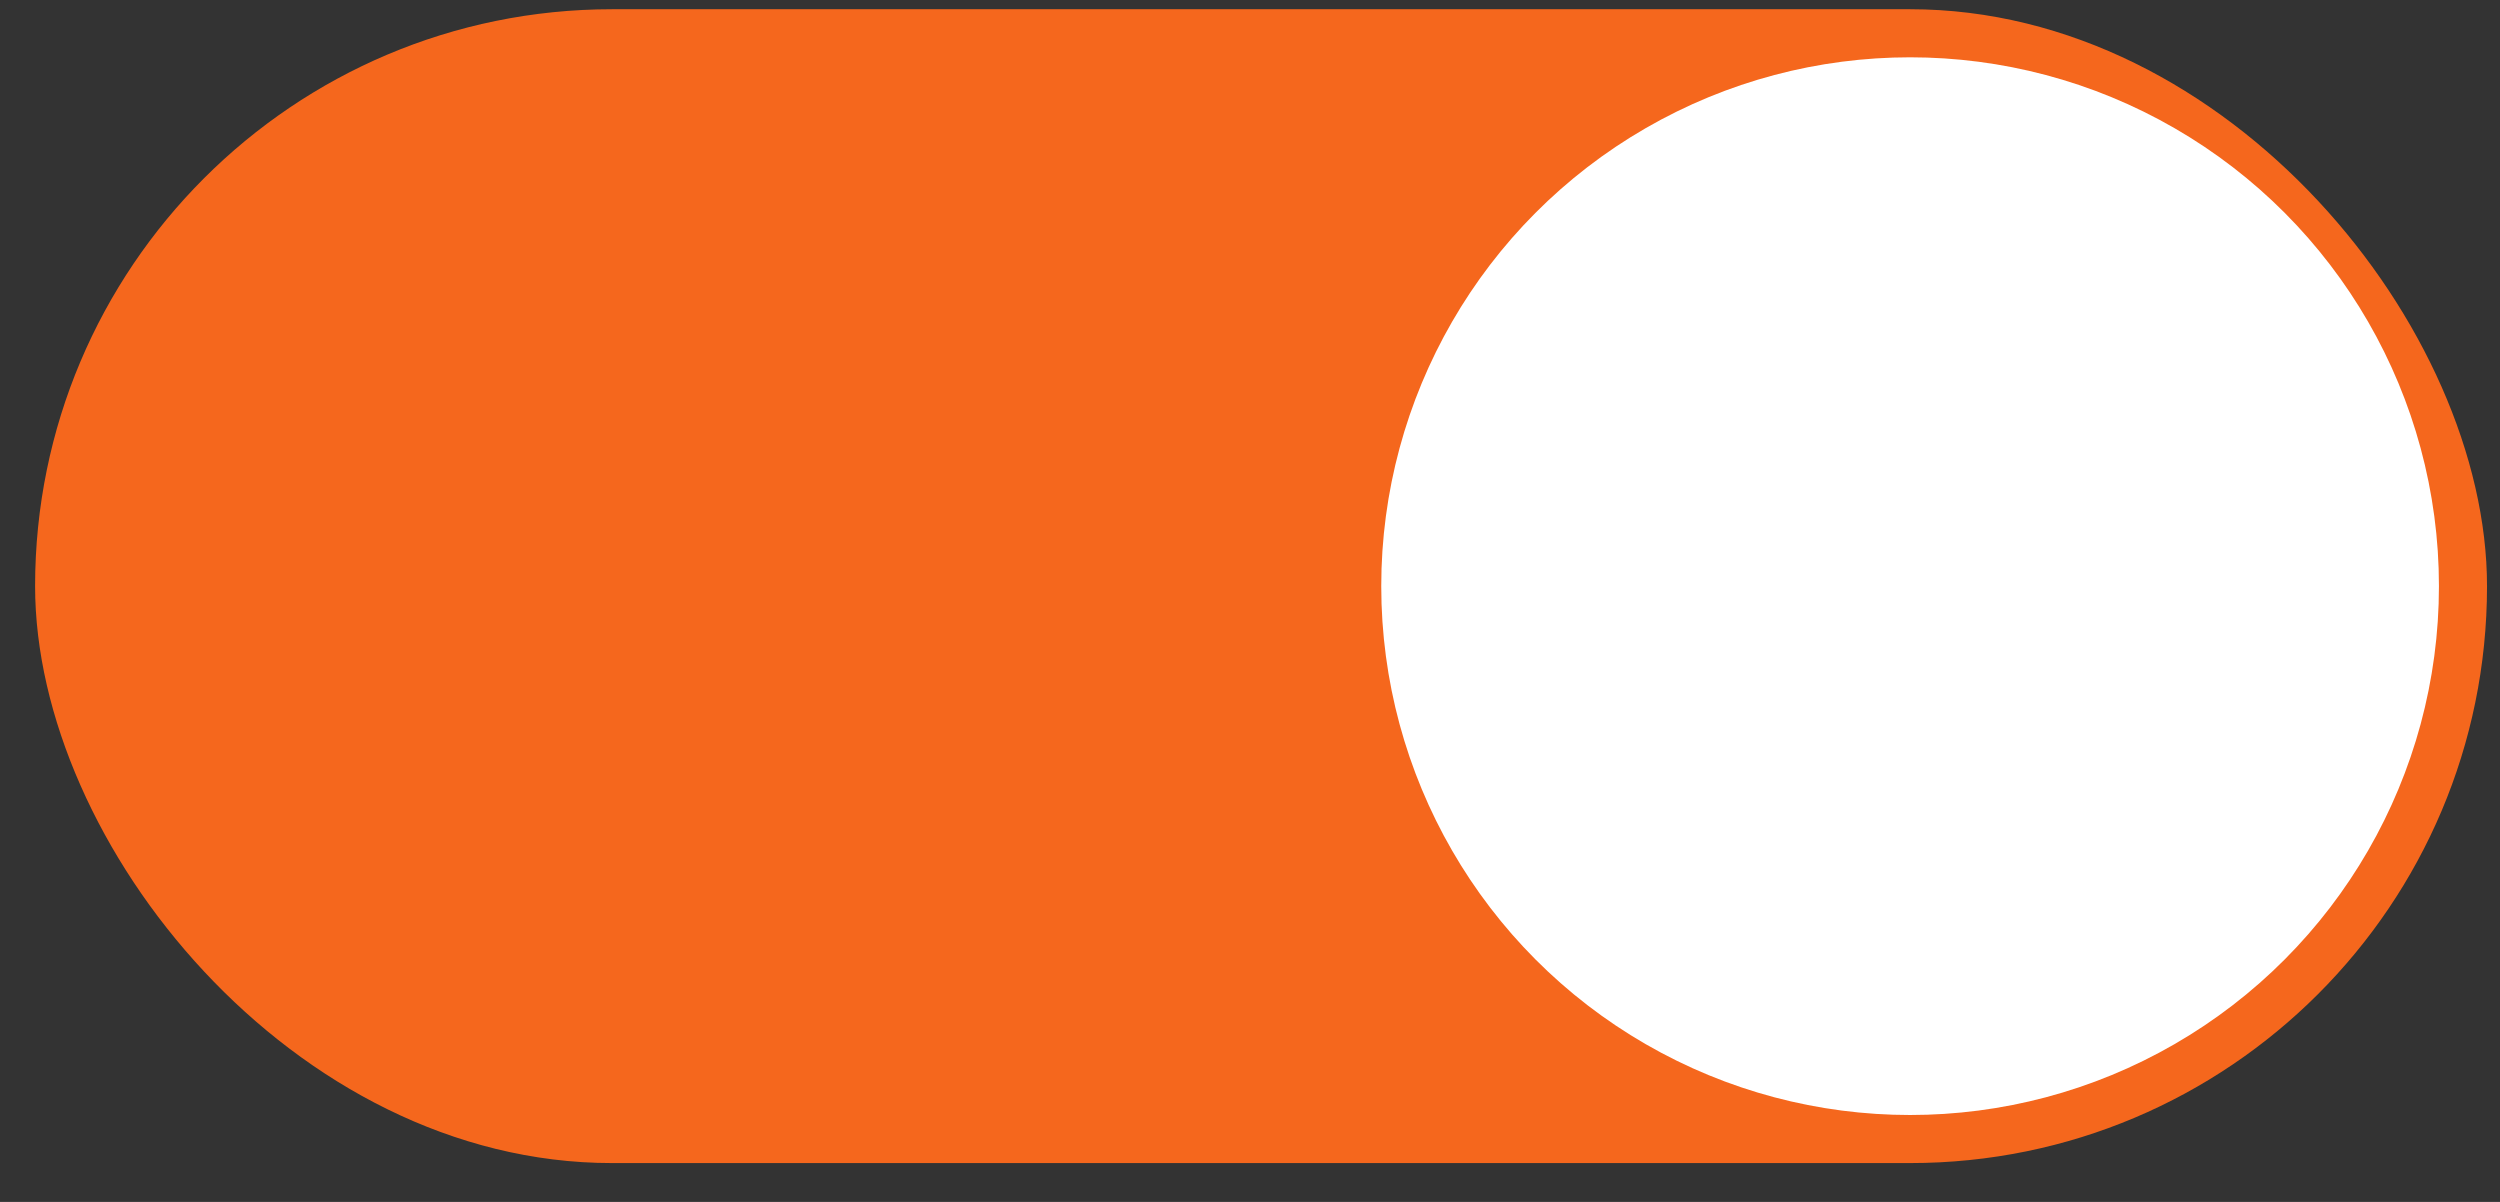
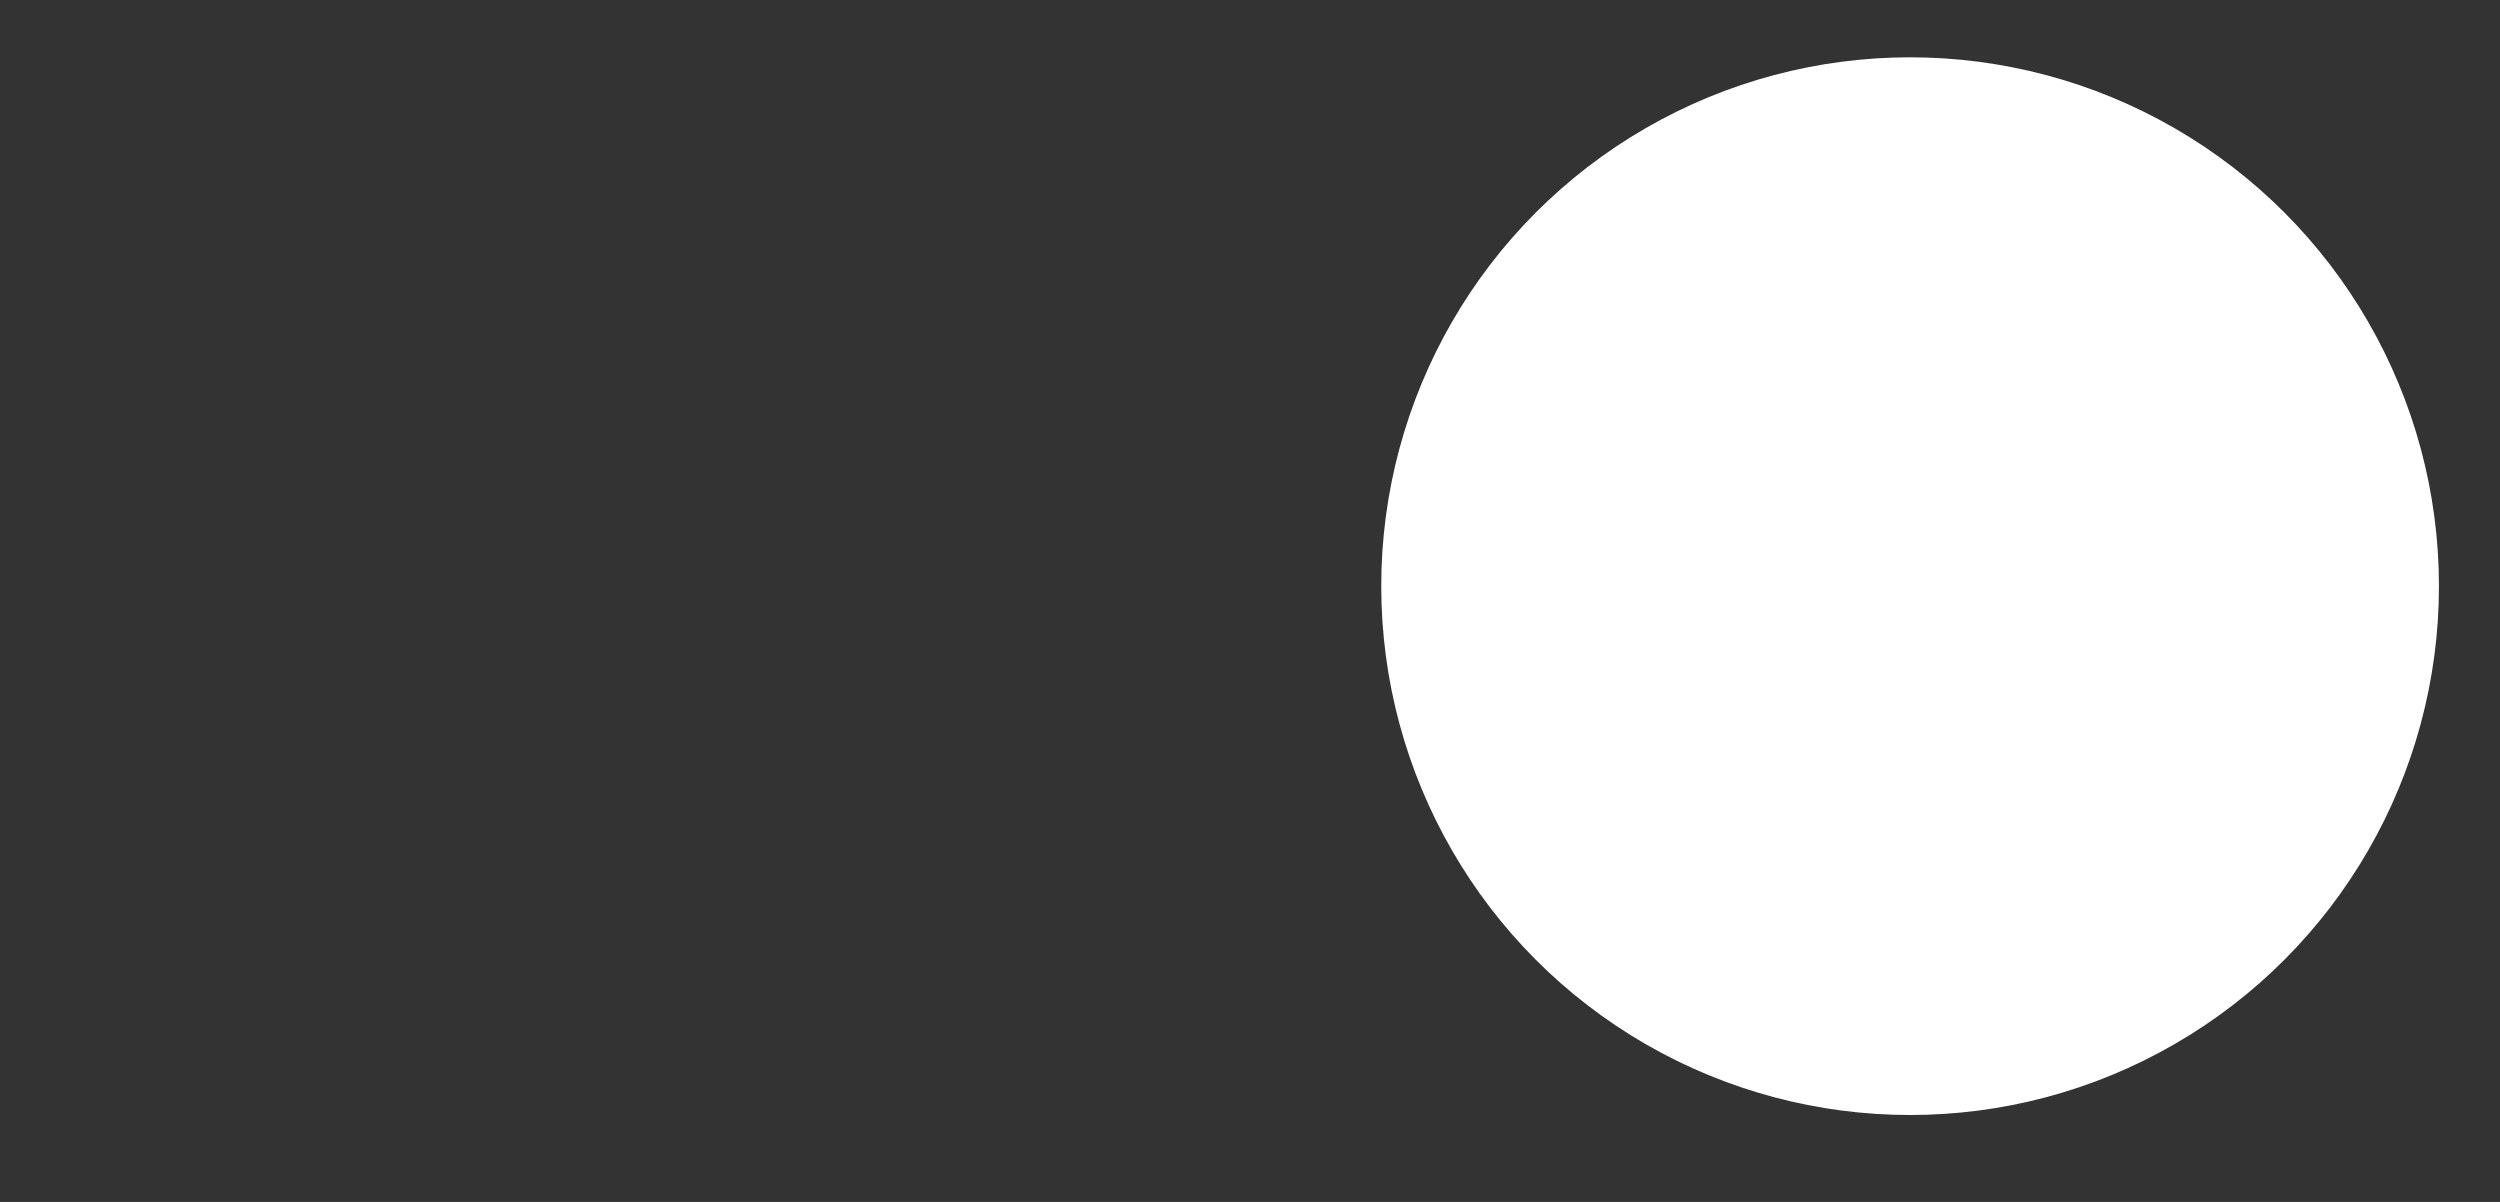
<svg xmlns="http://www.w3.org/2000/svg" width="52" height="25" viewBox="0 0 52 25" fill="none">
  <rect x="0" y="0" width="52" height="25" fill="#333333" stroke="none" />
-   <rect x="0.73" y="0.192" width="51" height="24" rx="12" fill="#F5671D" />
  <circle cx="11" cy="11" r="11" transform="matrix(1 0 0 -1 28.73 23.192)" fill="white" />
</svg>